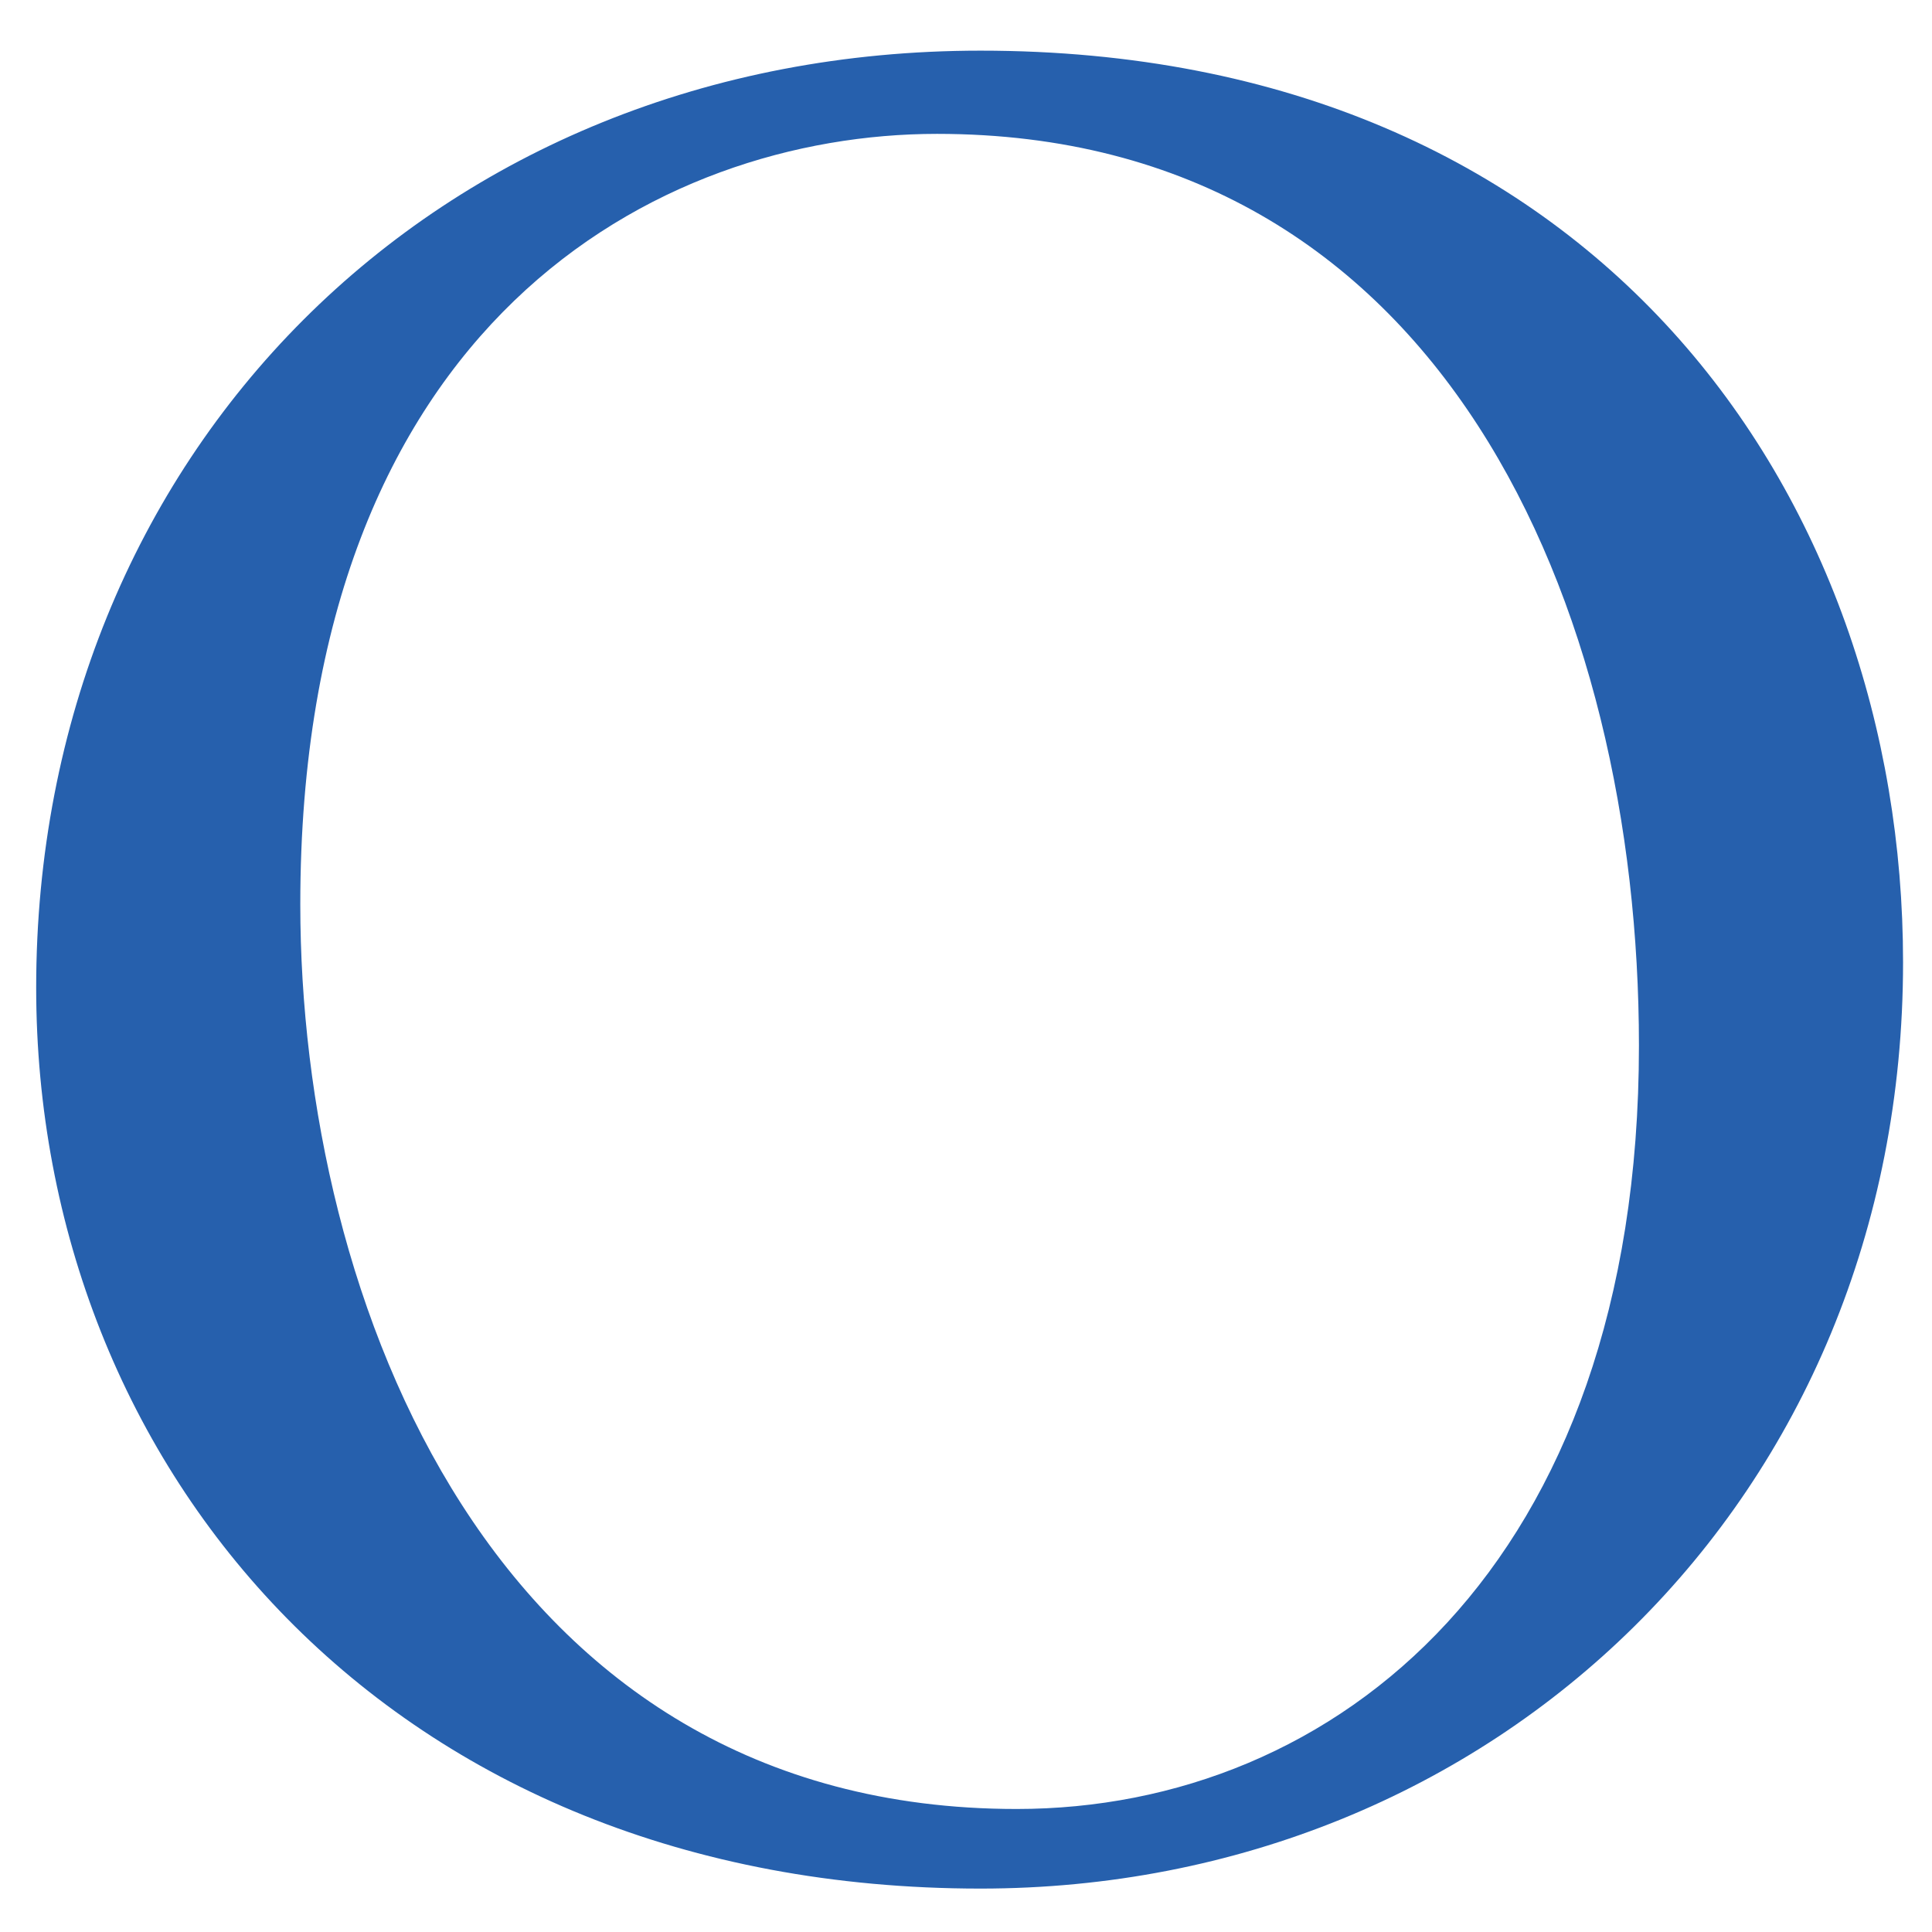
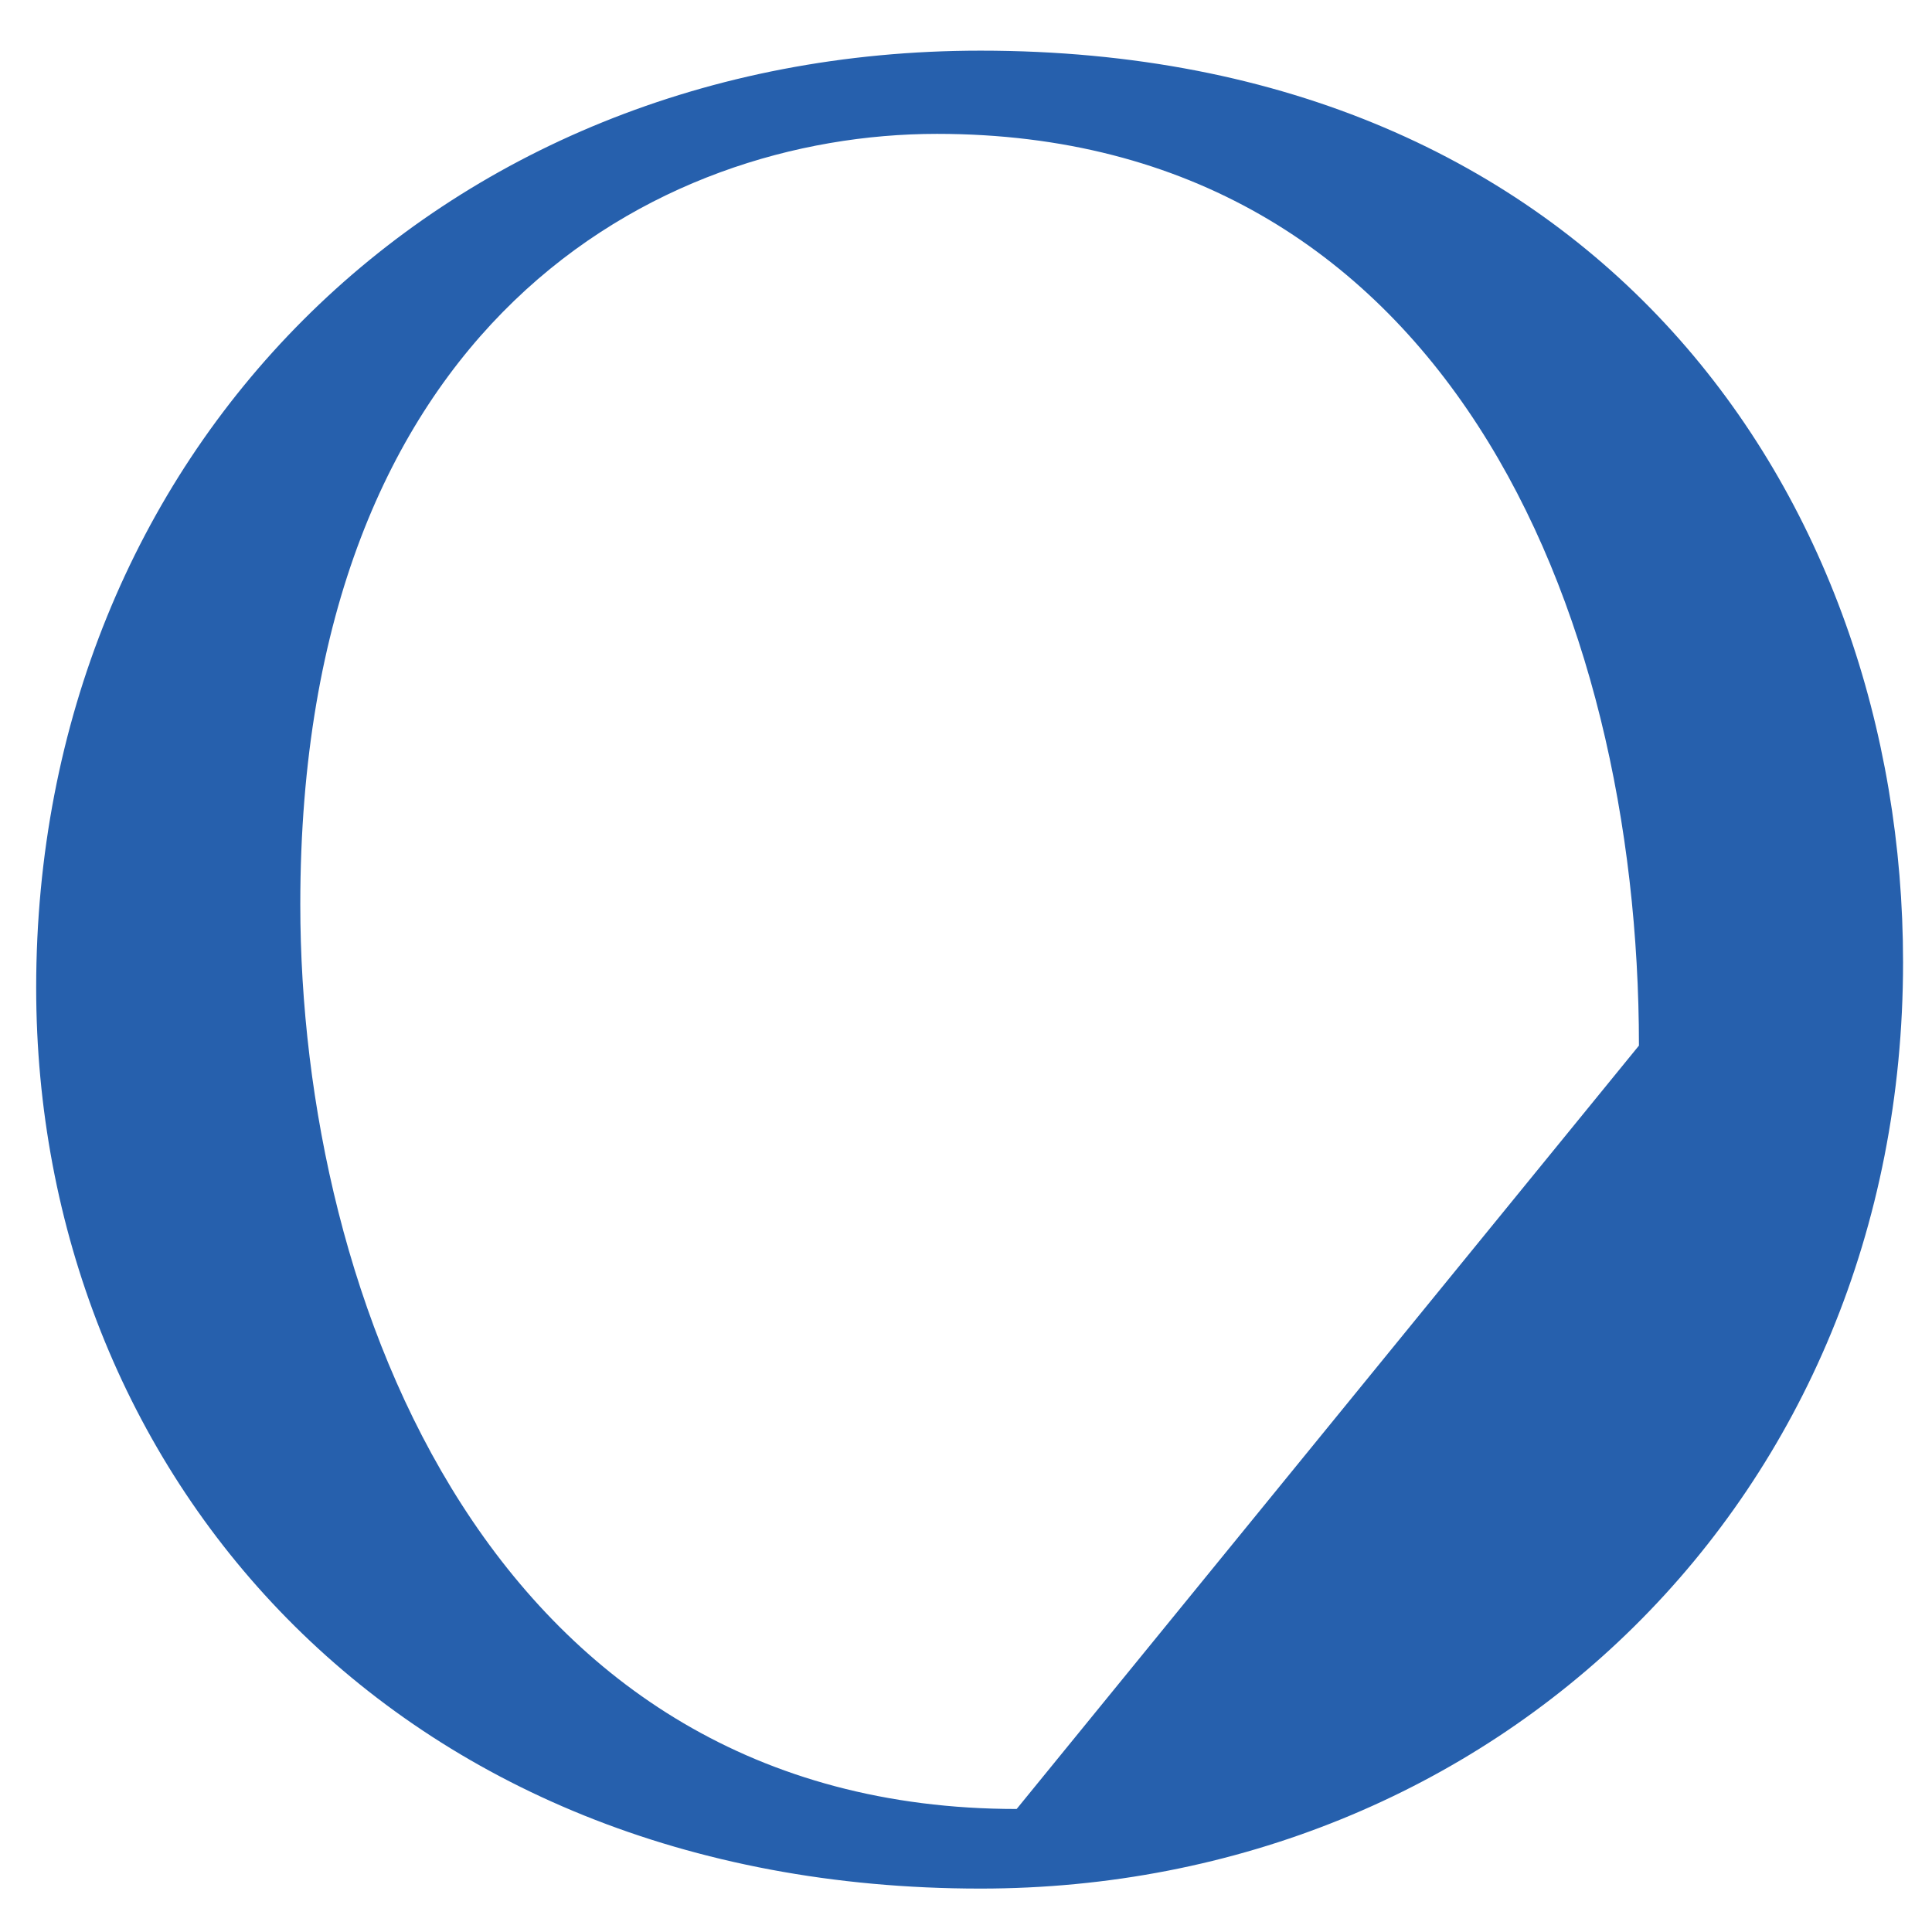
<svg xmlns="http://www.w3.org/2000/svg" version="1.1" id="レイヤー_3" x="0px" y="0px" viewBox="0 0 53.4 53.4" style="enable-background:new 0 0 53.4 53.4;" xml:space="preserve">
  <style type="text/css">
	.st0{fill:#2660AD;}
</style>
-   <path class="st0" d="M1,27.3C1,12.6,12,1.4,27.1,1.4c17,0,25.5,12.3,25.5,25.2c0,14.8-11.3,25.6-25.5,25.6C10.8,52.2,1,40.6,1,27.3   M45.3,28.9c0-12.1-5.4-25.2-19.4-25.2C18.2,3.7,8.3,8.9,8.3,25c0,10.9,5.3,25,19.8,25C36.9,50,45.3,43.3,45.3,28.9" />
+   <path class="st0" d="M1,27.3C1,12.6,12,1.4,27.1,1.4c17,0,25.5,12.3,25.5,25.2c0,14.8-11.3,25.6-25.5,25.6C10.8,52.2,1,40.6,1,27.3   M45.3,28.9c0-12.1-5.4-25.2-19.4-25.2C18.2,3.7,8.3,8.9,8.3,25c0,10.9,5.3,25,19.8,25" />
</svg>